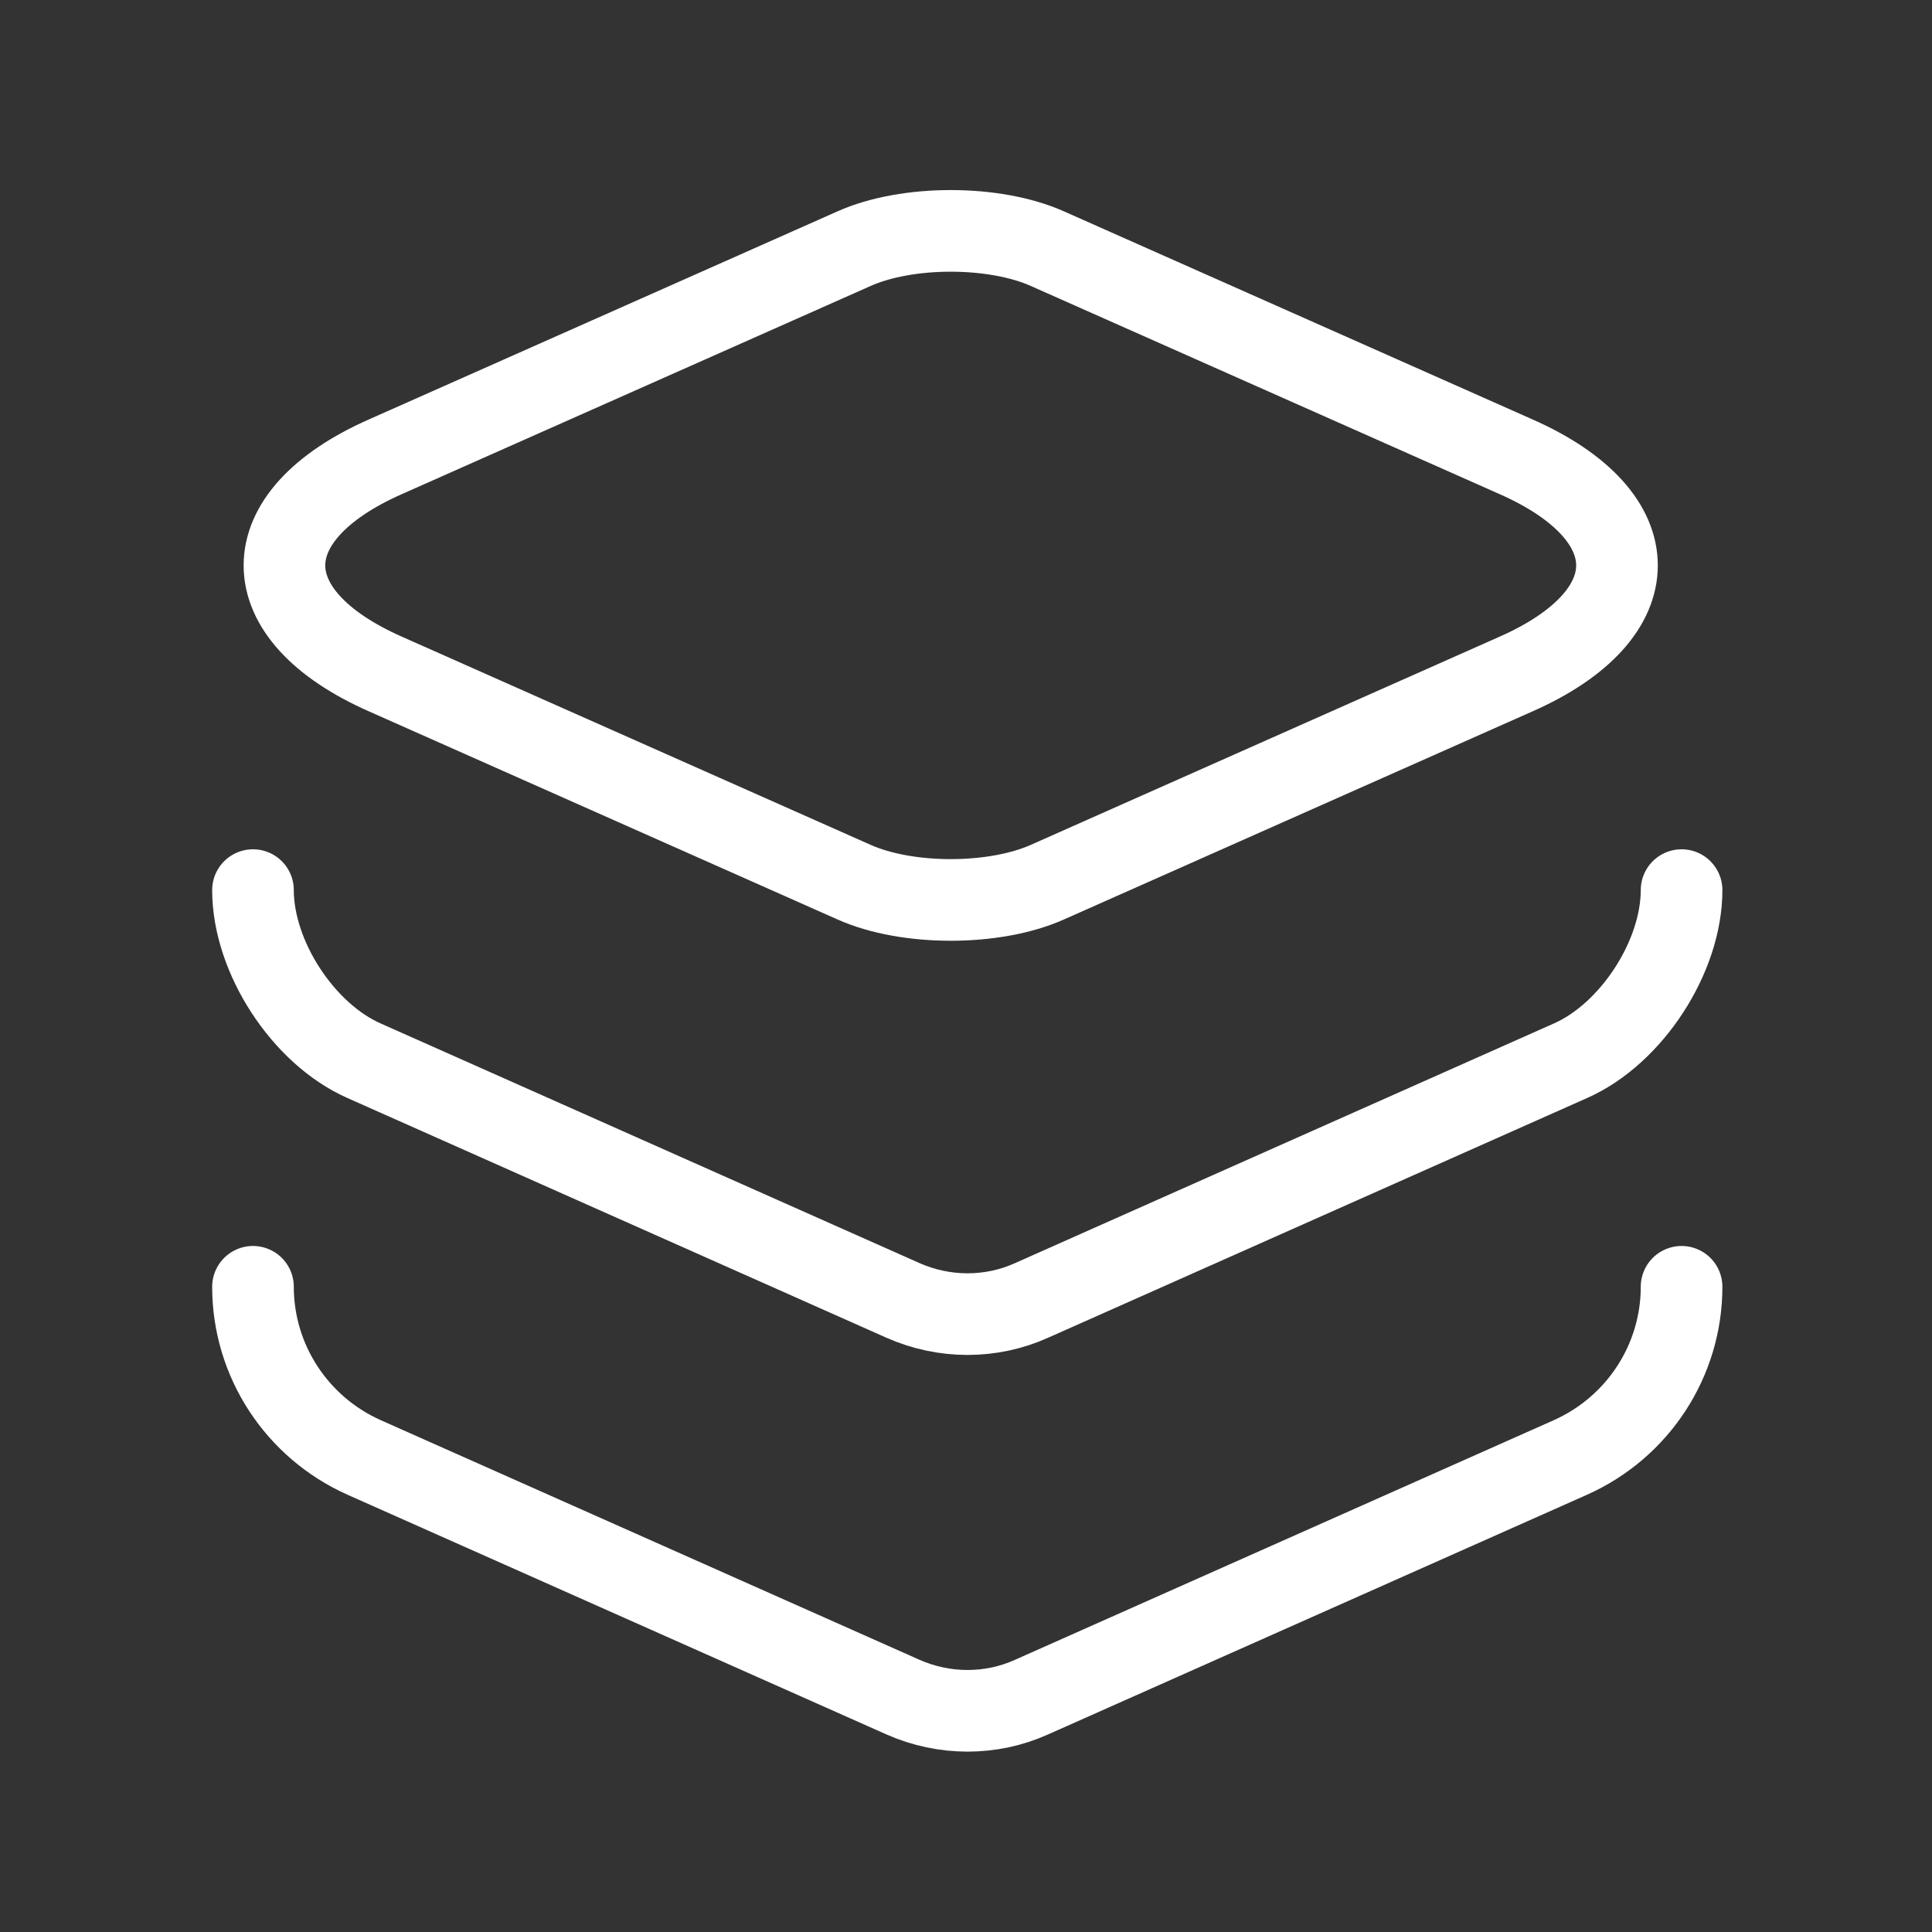
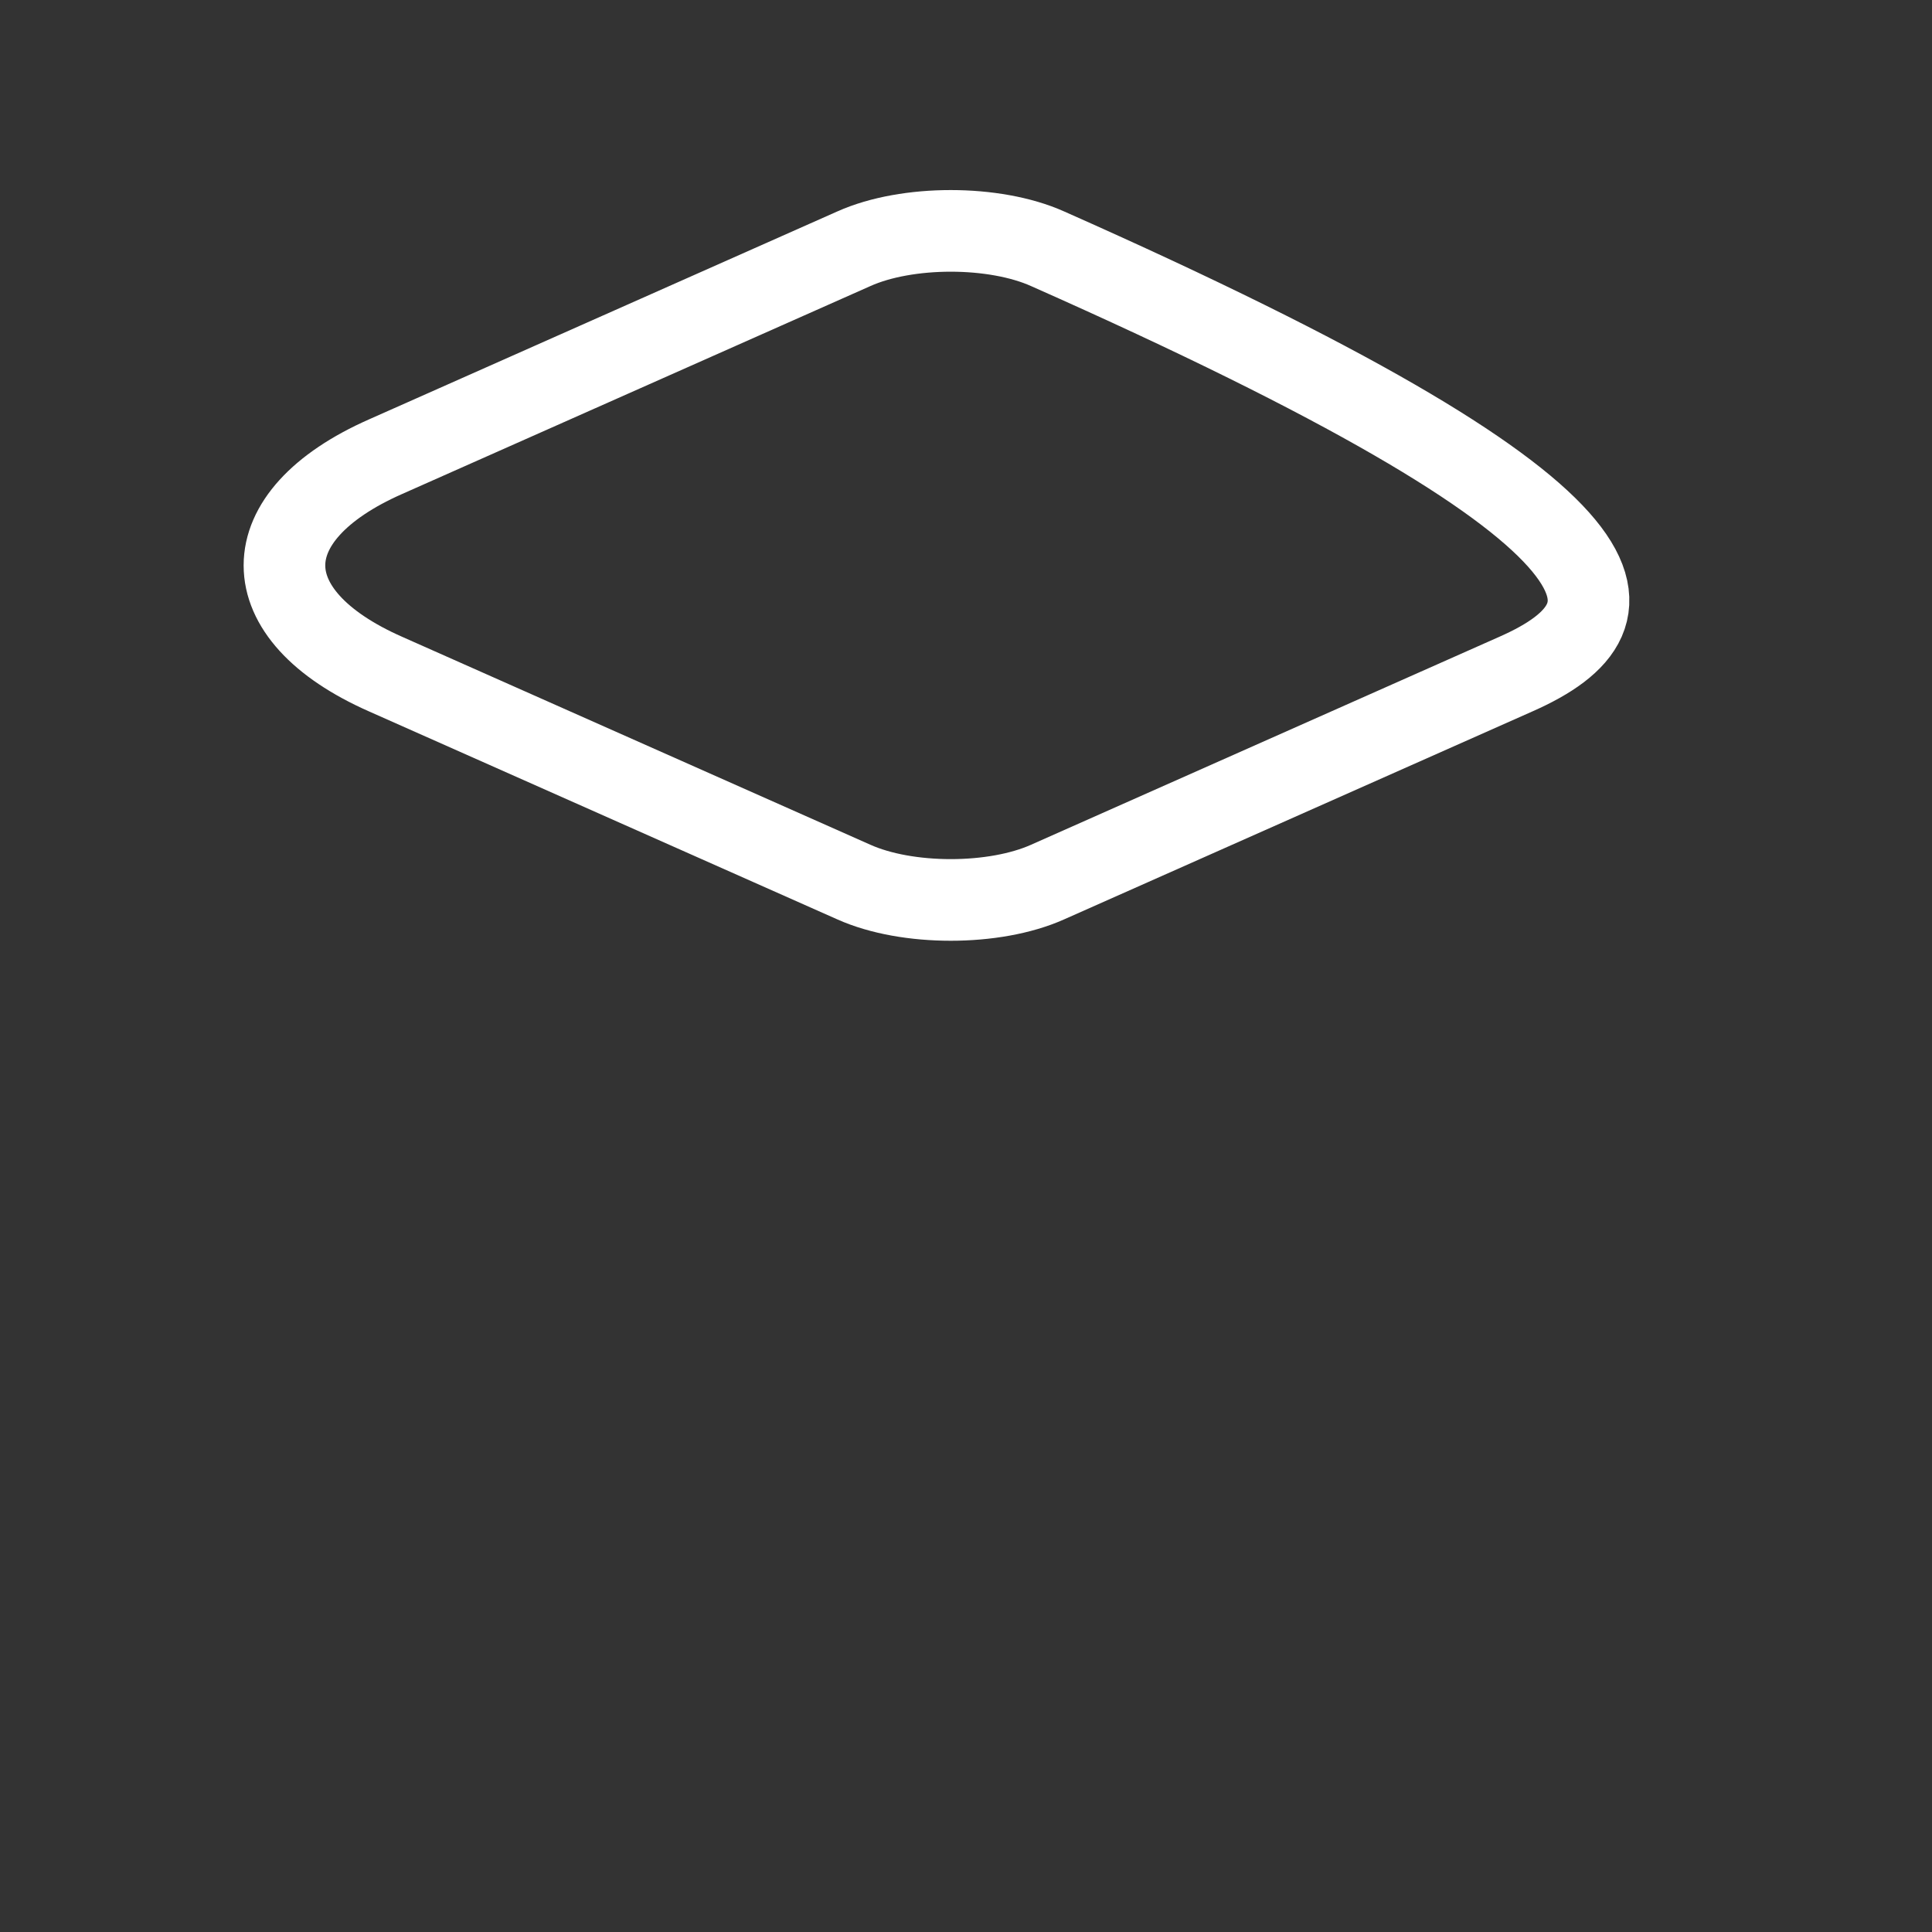
<svg xmlns="http://www.w3.org/2000/svg" width="71" height="71" viewBox="0 0 71 71" fill="none">
  <rect x="0" y="0" width="71" height="71" fill="#333333" stroke="none" />
-   <path d="M38.497 9.141L55.705 16.782C60.663 18.97 60.663 22.587 55.705 24.774L38.497 32.416C36.543 33.291 33.334 33.291 31.38 32.416L14.172 24.774C9.214 22.587 9.214 18.97 14.172 16.782L31.38 9.141C33.334 8.266 36.543 8.266 38.497 9.141Z" stroke="white" stroke-width="3" stroke-linecap="round" stroke-linejoin="round" />
-   <path d="M9.297 32.711C9.297 35.161 11.134 37.99 13.38 38.982L33.184 47.79C34.701 48.461 36.422 48.461 37.909 47.79L57.714 38.982C59.959 37.99 61.797 35.161 61.797 32.711" stroke="white" stroke-width="3" stroke-linecap="round" stroke-linejoin="round" />
-   <path d="M9.297 47.289C9.297 50.002 10.901 52.452 13.38 53.56L33.184 62.368C34.701 63.039 36.422 63.039 37.909 62.368L57.714 53.56C60.193 52.452 61.797 50.002 61.797 47.289" stroke="white" stroke-width="3" stroke-linecap="round" stroke-linejoin="round" />
+   <path d="M38.497 9.141C60.663 18.97 60.663 22.587 55.705 24.774L38.497 32.416C36.543 33.291 33.334 33.291 31.38 32.416L14.172 24.774C9.214 22.587 9.214 18.97 14.172 16.782L31.38 9.141C33.334 8.266 36.543 8.266 38.497 9.141Z" stroke="white" stroke-width="3" stroke-linecap="round" stroke-linejoin="round" />
</svg>